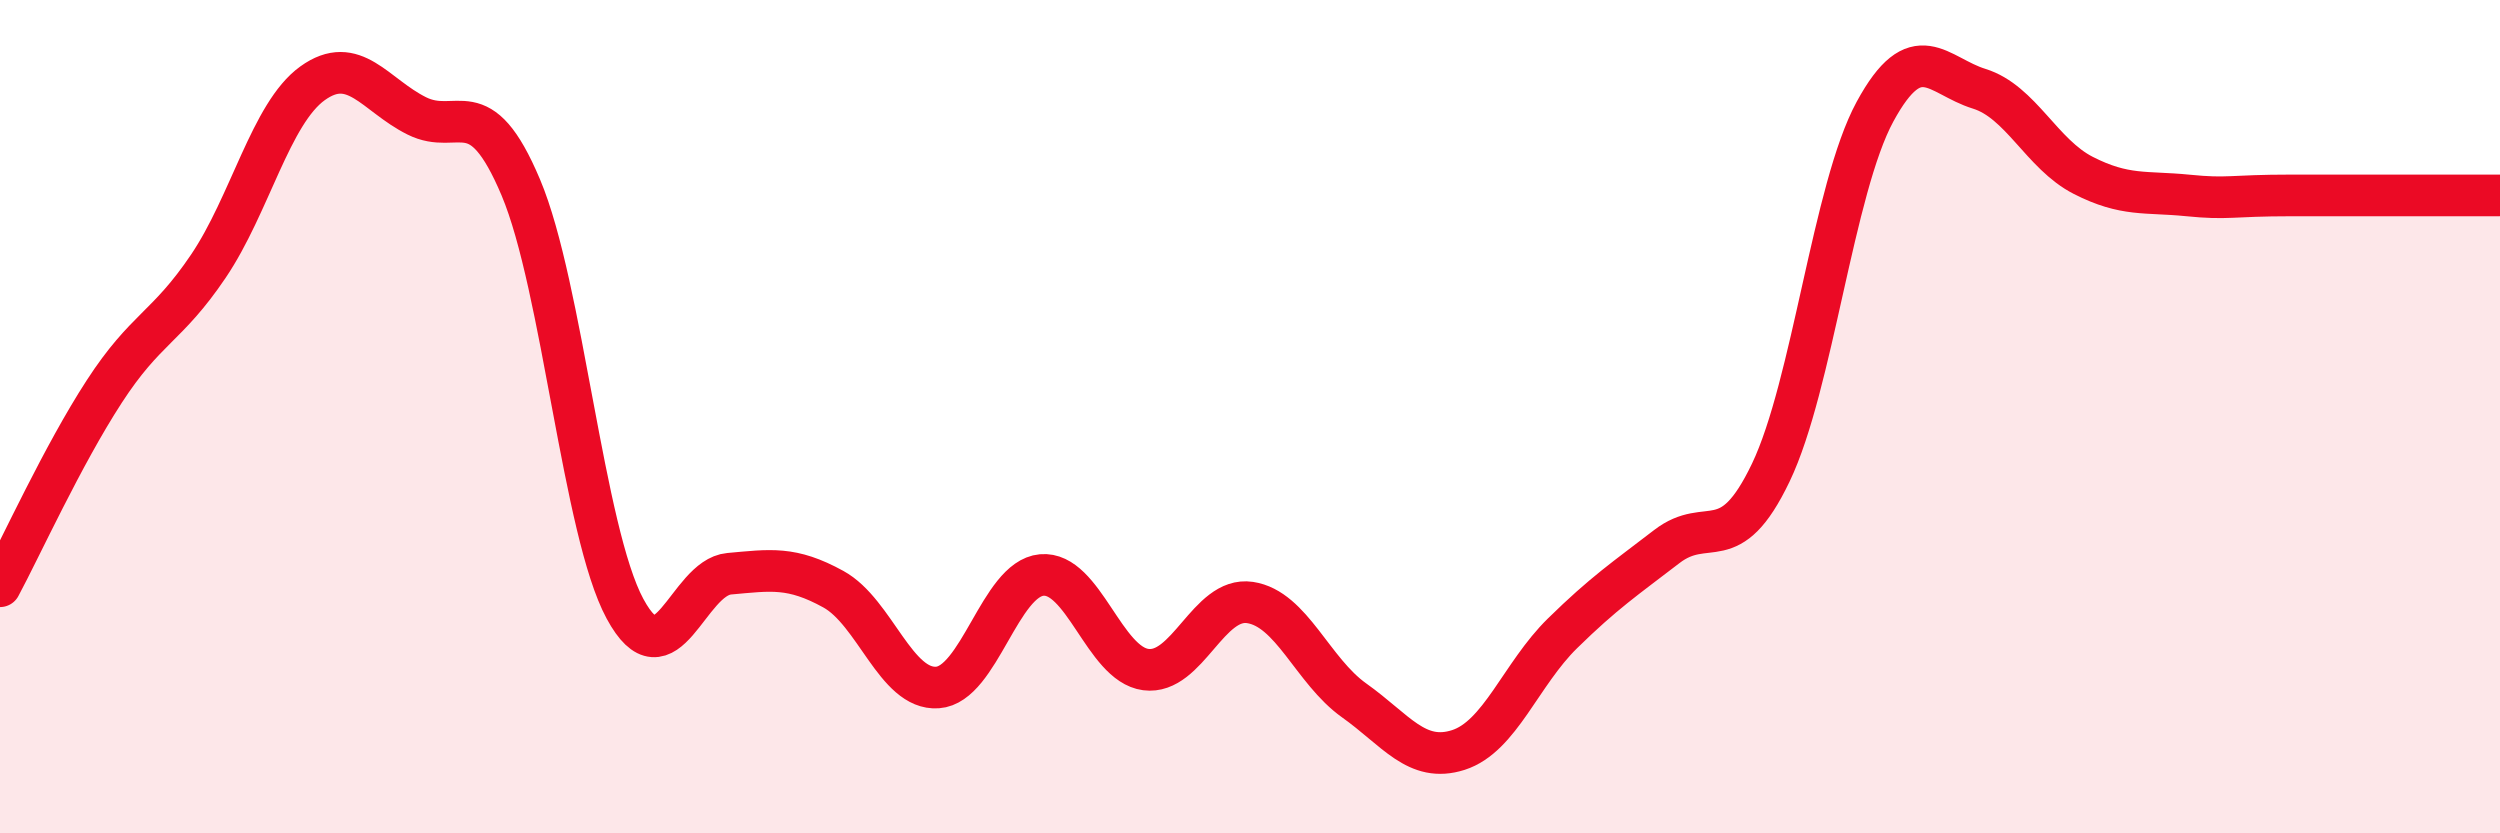
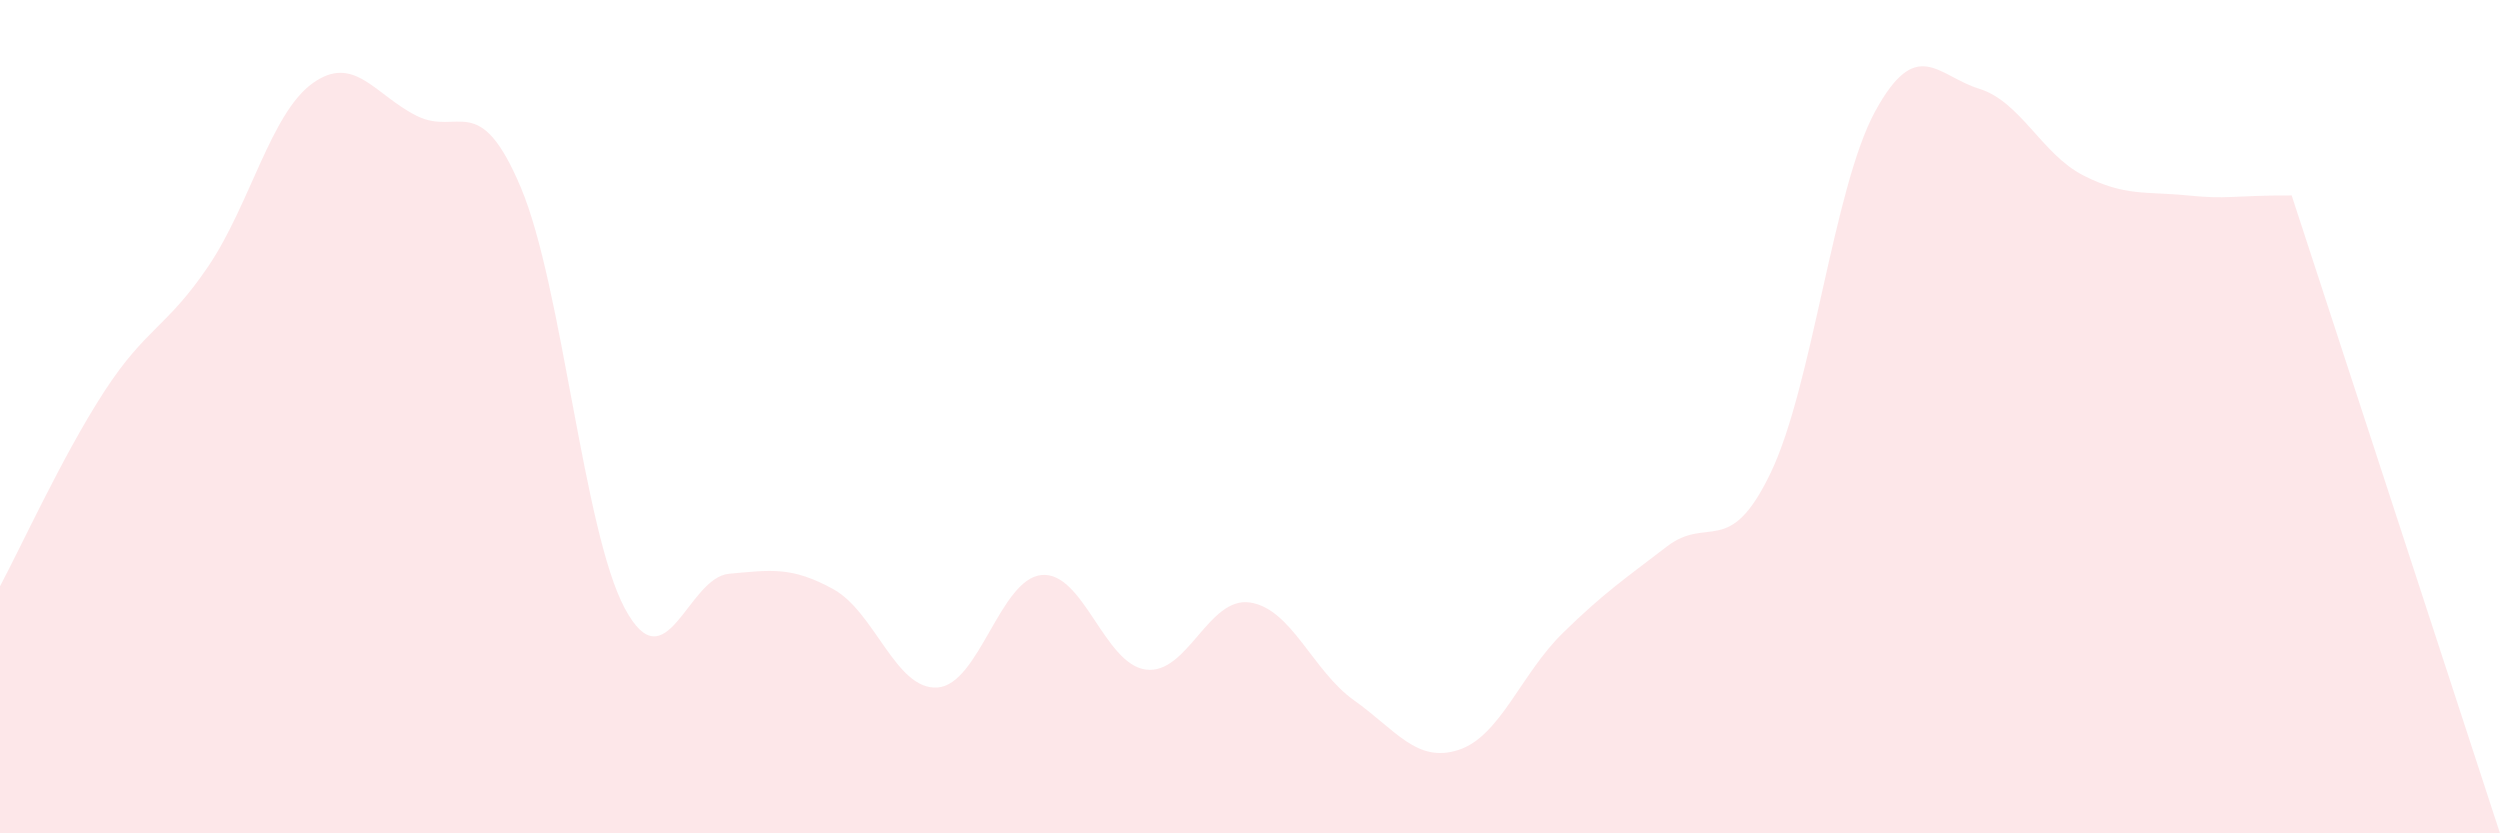
<svg xmlns="http://www.w3.org/2000/svg" width="60" height="20" viewBox="0 0 60 20">
-   <path d="M 0,14.07 C 0.5,13.14 1.5,10.94 2.5,9.4 C 3.5,7.86 4,7.87 5,6.39 C 6,4.91 6.5,2.72 7.5,2 C 8.5,1.28 9,2.28 10,2.78 C 11,3.28 11.5,2.13 12.5,4.5 C 13.5,6.87 14,12.76 15,14.61 C 16,16.46 16.5,13.86 17.5,13.77 C 18.5,13.68 19,13.59 20,14.14 C 21,14.69 21.5,16.57 22.5,16.5 C 23.5,16.43 24,13.89 25,13.8 C 26,13.71 26.5,15.94 27.5,16.07 C 28.5,16.2 29,14.31 30,14.46 C 31,14.61 31.5,16.1 32.5,16.81 C 33.5,17.52 34,18.32 35,18 C 36,17.68 36.5,16.18 37.5,15.2 C 38.5,14.22 39,13.89 40,13.12 C 41,12.35 41.5,13.43 42.5,11.34 C 43.5,9.25 44,4.52 45,2.68 C 46,0.84 46.5,1.82 47.5,2.13 C 48.5,2.44 49,3.7 50,4.21 C 51,4.72 51.5,4.59 52.5,4.69 C 53.5,4.79 53.5,4.69 55,4.69 C 56.5,4.69 59,4.69 60,4.69L60 20L0 20Z" fill="#EB0A25" opacity="0.1" stroke-linecap="round" stroke-linejoin="round" />
-   <path d="M 0,14.07 C 0.5,13.14 1.5,10.94 2.5,9.4 C 3.5,7.86 4,7.87 5,6.39 C 6,4.91 6.5,2.72 7.5,2 C 8.5,1.28 9,2.28 10,2.78 C 11,3.28 11.5,2.13 12.5,4.5 C 13.5,6.87 14,12.76 15,14.61 C 16,16.46 16.5,13.86 17.5,13.77 C 18.5,13.68 19,13.59 20,14.14 C 21,14.69 21.5,16.57 22.5,16.5 C 23.5,16.43 24,13.89 25,13.8 C 26,13.71 26.5,15.94 27.5,16.07 C 28.5,16.2 29,14.31 30,14.46 C 31,14.61 31.5,16.1 32.5,16.81 C 33.5,17.52 34,18.32 35,18 C 36,17.68 36.5,16.18 37.5,15.2 C 38.5,14.22 39,13.89 40,13.12 C 41,12.35 41.5,13.43 42.5,11.34 C 43.5,9.25 44,4.52 45,2.68 C 46,0.84 46.5,1.82 47.5,2.13 C 48.5,2.44 49,3.7 50,4.21 C 51,4.72 51.5,4.59 52.5,4.69 C 53.5,4.79 53.5,4.69 55,4.69 C 56.5,4.69 59,4.69 60,4.69" stroke="#EB0A25" stroke-width="1" fill="none" stroke-linecap="round" stroke-linejoin="round" />
+   <path d="M 0,14.07 C 0.5,13.14 1.5,10.94 2.5,9.4 C 3.5,7.86 4,7.87 5,6.39 C 6,4.91 6.5,2.72 7.5,2 C 8.5,1.28 9,2.28 10,2.78 C 11,3.28 11.5,2.13 12.5,4.5 C 13.5,6.87 14,12.76 15,14.61 C 16,16.46 16.5,13.86 17.5,13.77 C 18.5,13.68 19,13.59 20,14.14 C 21,14.69 21.5,16.57 22.5,16.5 C 23.5,16.43 24,13.89 25,13.8 C 26,13.71 26.5,15.94 27.5,16.07 C 28.5,16.2 29,14.31 30,14.46 C 31,14.61 31.5,16.1 32.5,16.81 C 33.5,17.52 34,18.32 35,18 C 36,17.68 36.5,16.18 37.5,15.2 C 38.5,14.22 39,13.89 40,13.12 C 41,12.35 41.5,13.43 42.5,11.34 C 43.5,9.25 44,4.52 45,2.68 C 46,0.84 46.5,1.82 47.5,2.13 C 48.5,2.44 49,3.7 50,4.21 C 51,4.72 51.5,4.59 52.5,4.69 C 53.5,4.79 53.5,4.69 55,4.69 L60 20L0 20Z" fill="#EB0A25" opacity="0.1" stroke-linecap="round" stroke-linejoin="round" />
</svg>